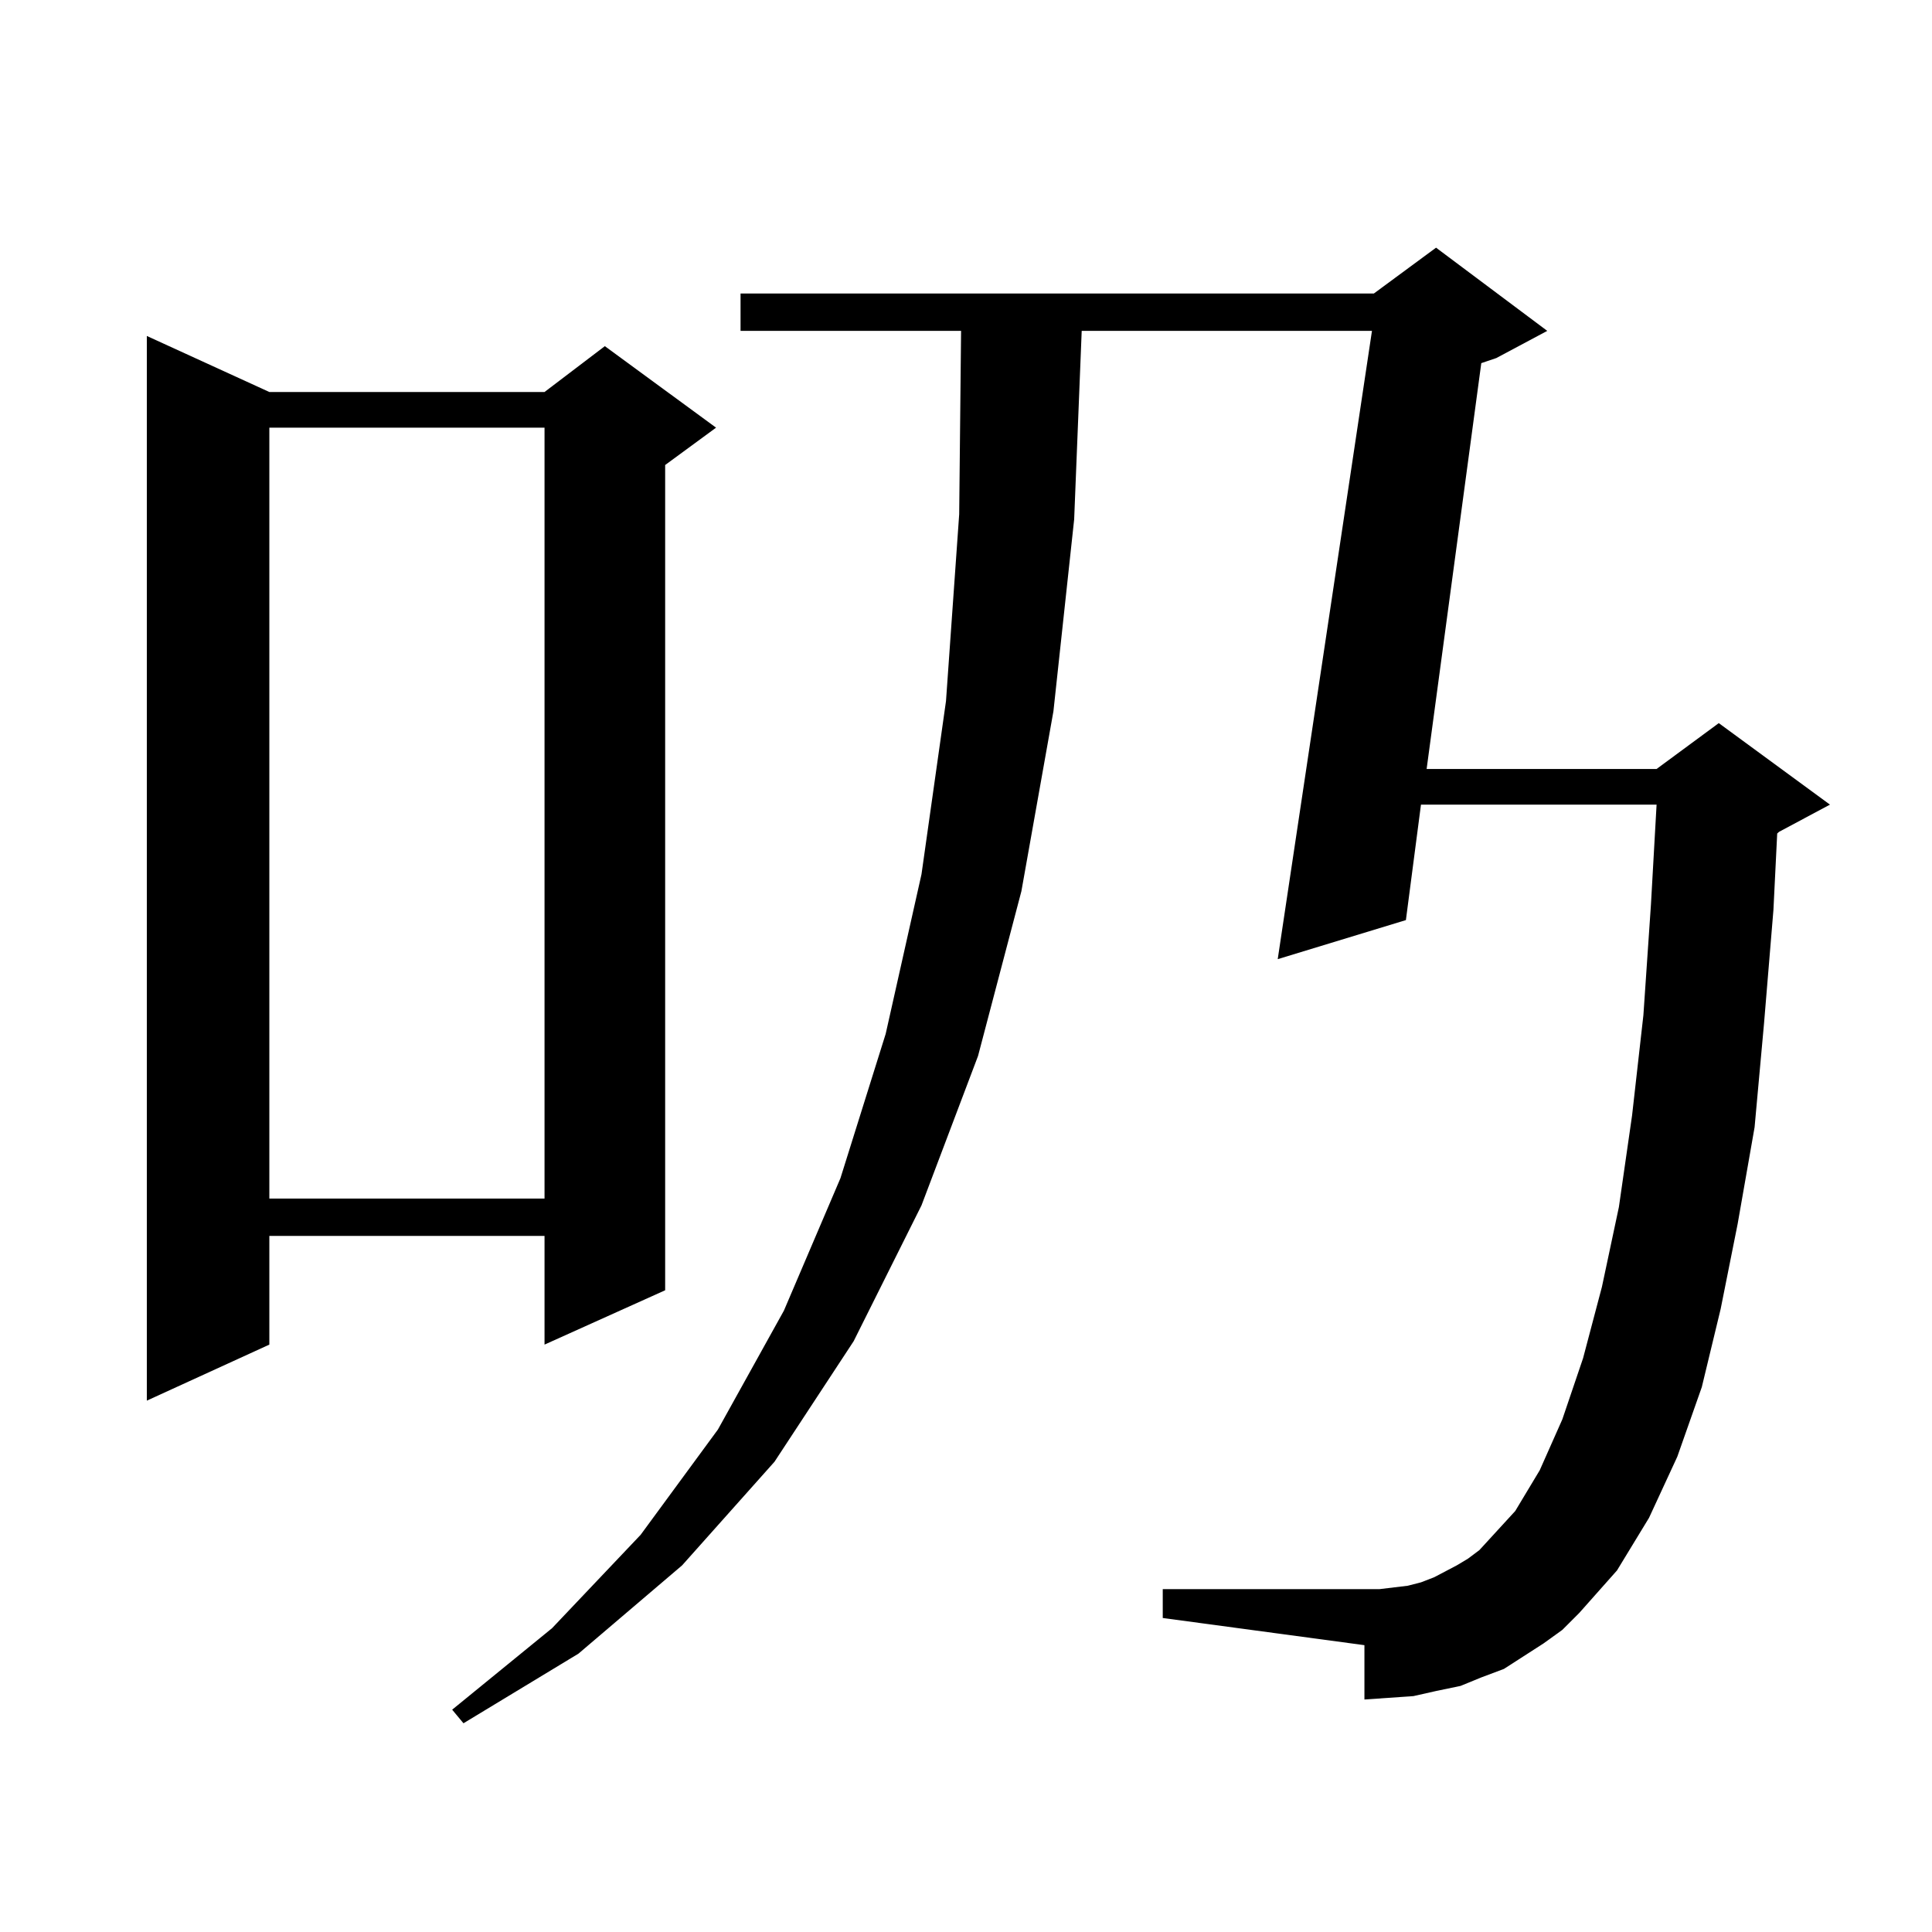
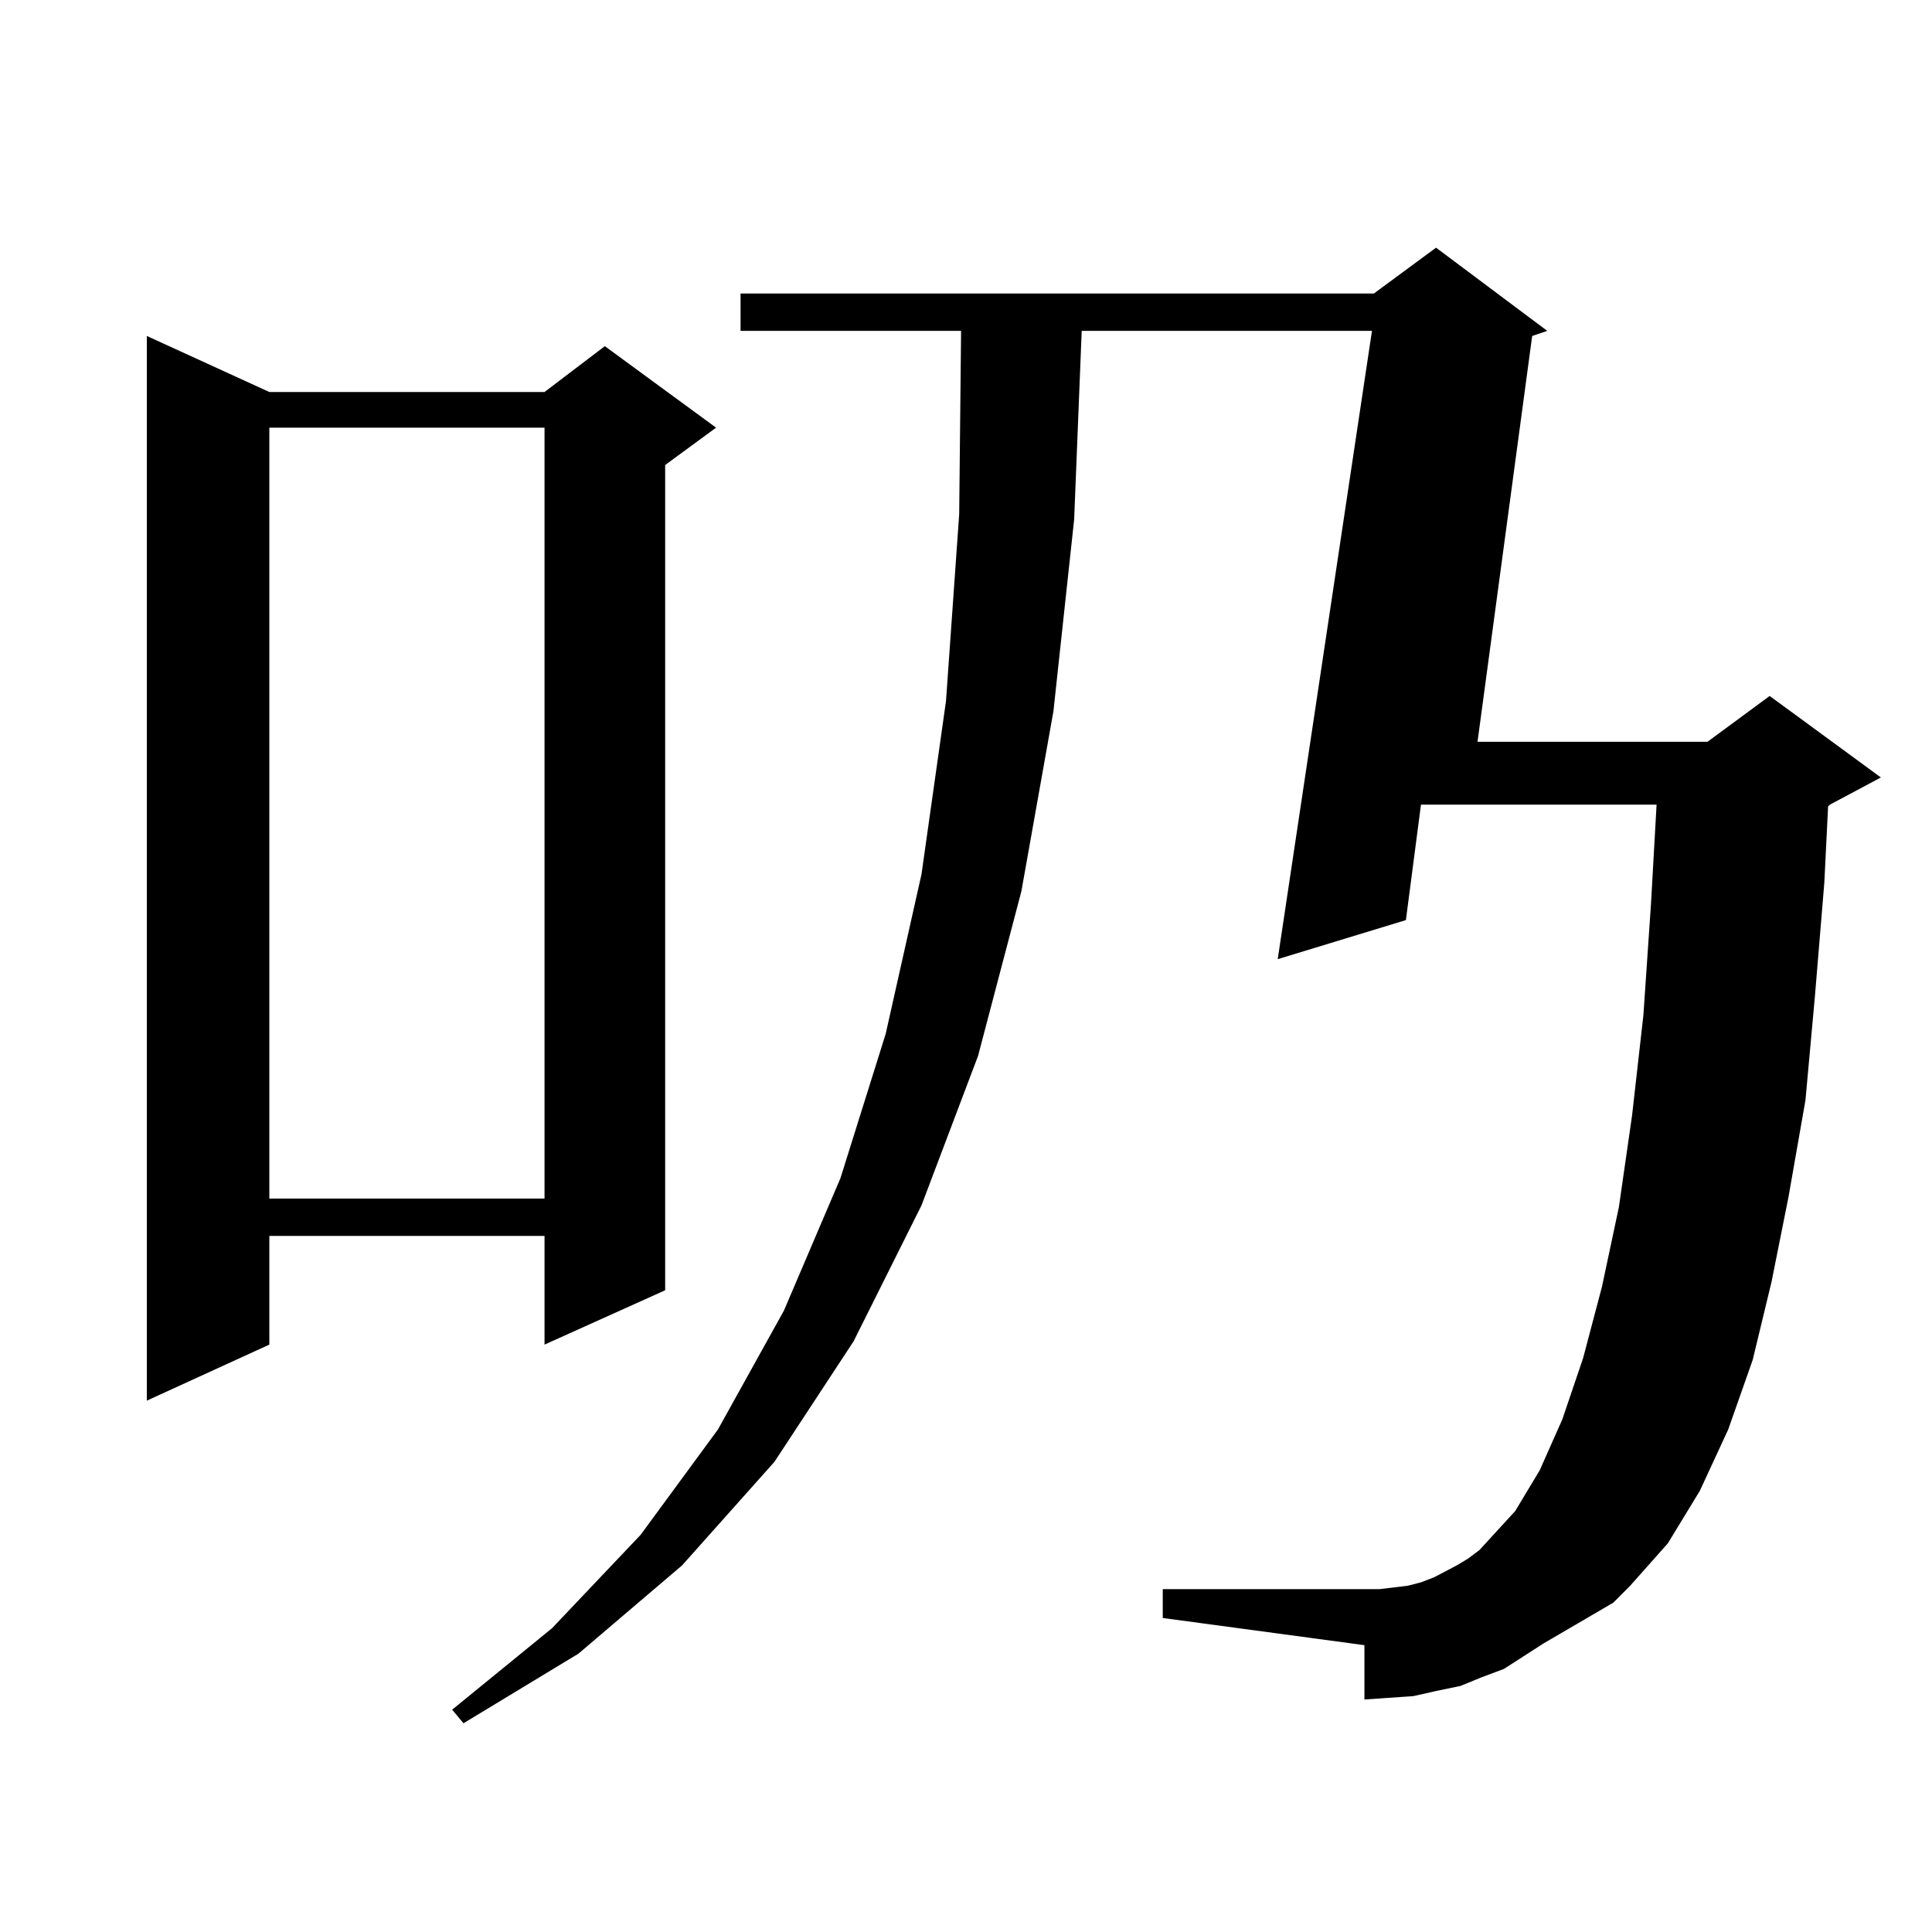
<svg xmlns="http://www.w3.org/2000/svg" version="1.1" id="图层_1" x="0px" y="0px" width="1000px" height="1000px" viewBox="0 0 1000 1000" enable-background="new 0 0 1000 1000" xml:space="preserve">
-   <path d="M139.411,202.898h142.436l31.219-23.73l57.56,42.188l-26.341,19.336V667.84l-62.438,28.125v-56.25H139.411v56.25  l-63.413,29.004V173.895L139.411,202.898z M139.411,221.355v399.023h142.436V221.355H139.411z M798.907,850.652l-20.487,13.184  l-11.707,4.395l-10.731,4.395l-12.683,2.637l-11.707,2.637l-12.683,0.879l-12.683,0.879v-28.125l-104.388-14.063v-14.941h104.388  h7.805l14.634-1.758l6.829-1.758l6.829-2.637l11.707-6.152l5.854-3.516l5.854-4.395l18.536-20.215l12.683-21.094l11.707-26.367  l10.731-31.641l9.756-36.914l8.78-41.309l6.829-47.461l5.854-51.855l3.902-57.129l2.927-51.855H735.494l-7.805,59.766l-66.34,20.215  l48.779-325.195h-150.24l-3.902,97.559l-10.731,99.316l-16.585,93.164l-22.438,85.254l-29.268,77.344l-35.121,70.313l-40.975,62.402  l-47.804,53.613l-53.657,45.703l-59.511,36.035l-5.854-7.031l51.706-42.188l45.853-48.34l39.999-54.492l34.146-61.523l29.268-68.555  l23.414-74.707l18.536-82.617l12.683-89.648l6.829-96.68l0.976-94.922H383.308v-19.336h327.797l32.194-23.73l57.56,43.066  l-26.341,14.063l-7.805,2.637l-28.292,210.059h119.021l32.194-23.73l57.56,42.188l-26.341,14.063l-0.976,0.879l-1.951,39.551  l-4.878,58.887l-4.878,53.613l-8.78,50.098l-8.78,43.945l-9.756,40.43l-12.683,36.035l-14.634,31.641l-16.585,27.246l-19.512,21.973  l-8.78,8.789L798.907,850.652z" />
+   <path d="M139.411,202.898h142.436l31.219-23.73l57.56,42.188l-26.341,19.336V667.84l-62.438,28.125v-56.25H139.411v56.25  l-63.413,29.004V173.895L139.411,202.898z M139.411,221.355v399.023h142.436V221.355H139.411z M798.907,850.652l-20.487,13.184  l-11.707,4.395l-10.731,4.395l-12.683,2.637l-11.707,2.637l-12.683,0.879l-12.683,0.879v-28.125l-104.388-14.063v-14.941h104.388  h7.805l14.634-1.758l6.829-1.758l6.829-2.637l11.707-6.152l5.854-3.516l5.854-4.395l18.536-20.215l12.683-21.094l11.707-26.367  l10.731-31.641l9.756-36.914l8.78-41.309l6.829-47.461l5.854-51.855l3.902-57.129l2.927-51.855H735.494l-7.805,59.766l-66.34,20.215  l48.779-325.195h-150.24l-3.902,97.559l-10.731,99.316l-16.585,93.164l-22.438,85.254l-29.268,77.344l-35.121,70.313l-40.975,62.402  l-47.804,53.613l-53.657,45.703l-59.511,36.035l-5.854-7.031l51.706-42.188l45.853-48.34l39.999-54.492l34.146-61.523l29.268-68.555  l23.414-74.707l18.536-82.617l12.683-89.648l6.829-96.68l0.976-94.922H383.308v-19.336h327.797l32.194-23.73l57.56,43.066  l-7.805,2.637l-28.292,210.059h119.021l32.194-23.73l57.56,42.188l-26.341,14.063l-0.976,0.879l-1.951,39.551  l-4.878,58.887l-4.878,53.613l-8.78,50.098l-8.78,43.945l-9.756,40.43l-12.683,36.035l-14.634,31.641l-16.585,27.246l-19.512,21.973  l-8.78,8.789L798.907,850.652z" />
</svg>